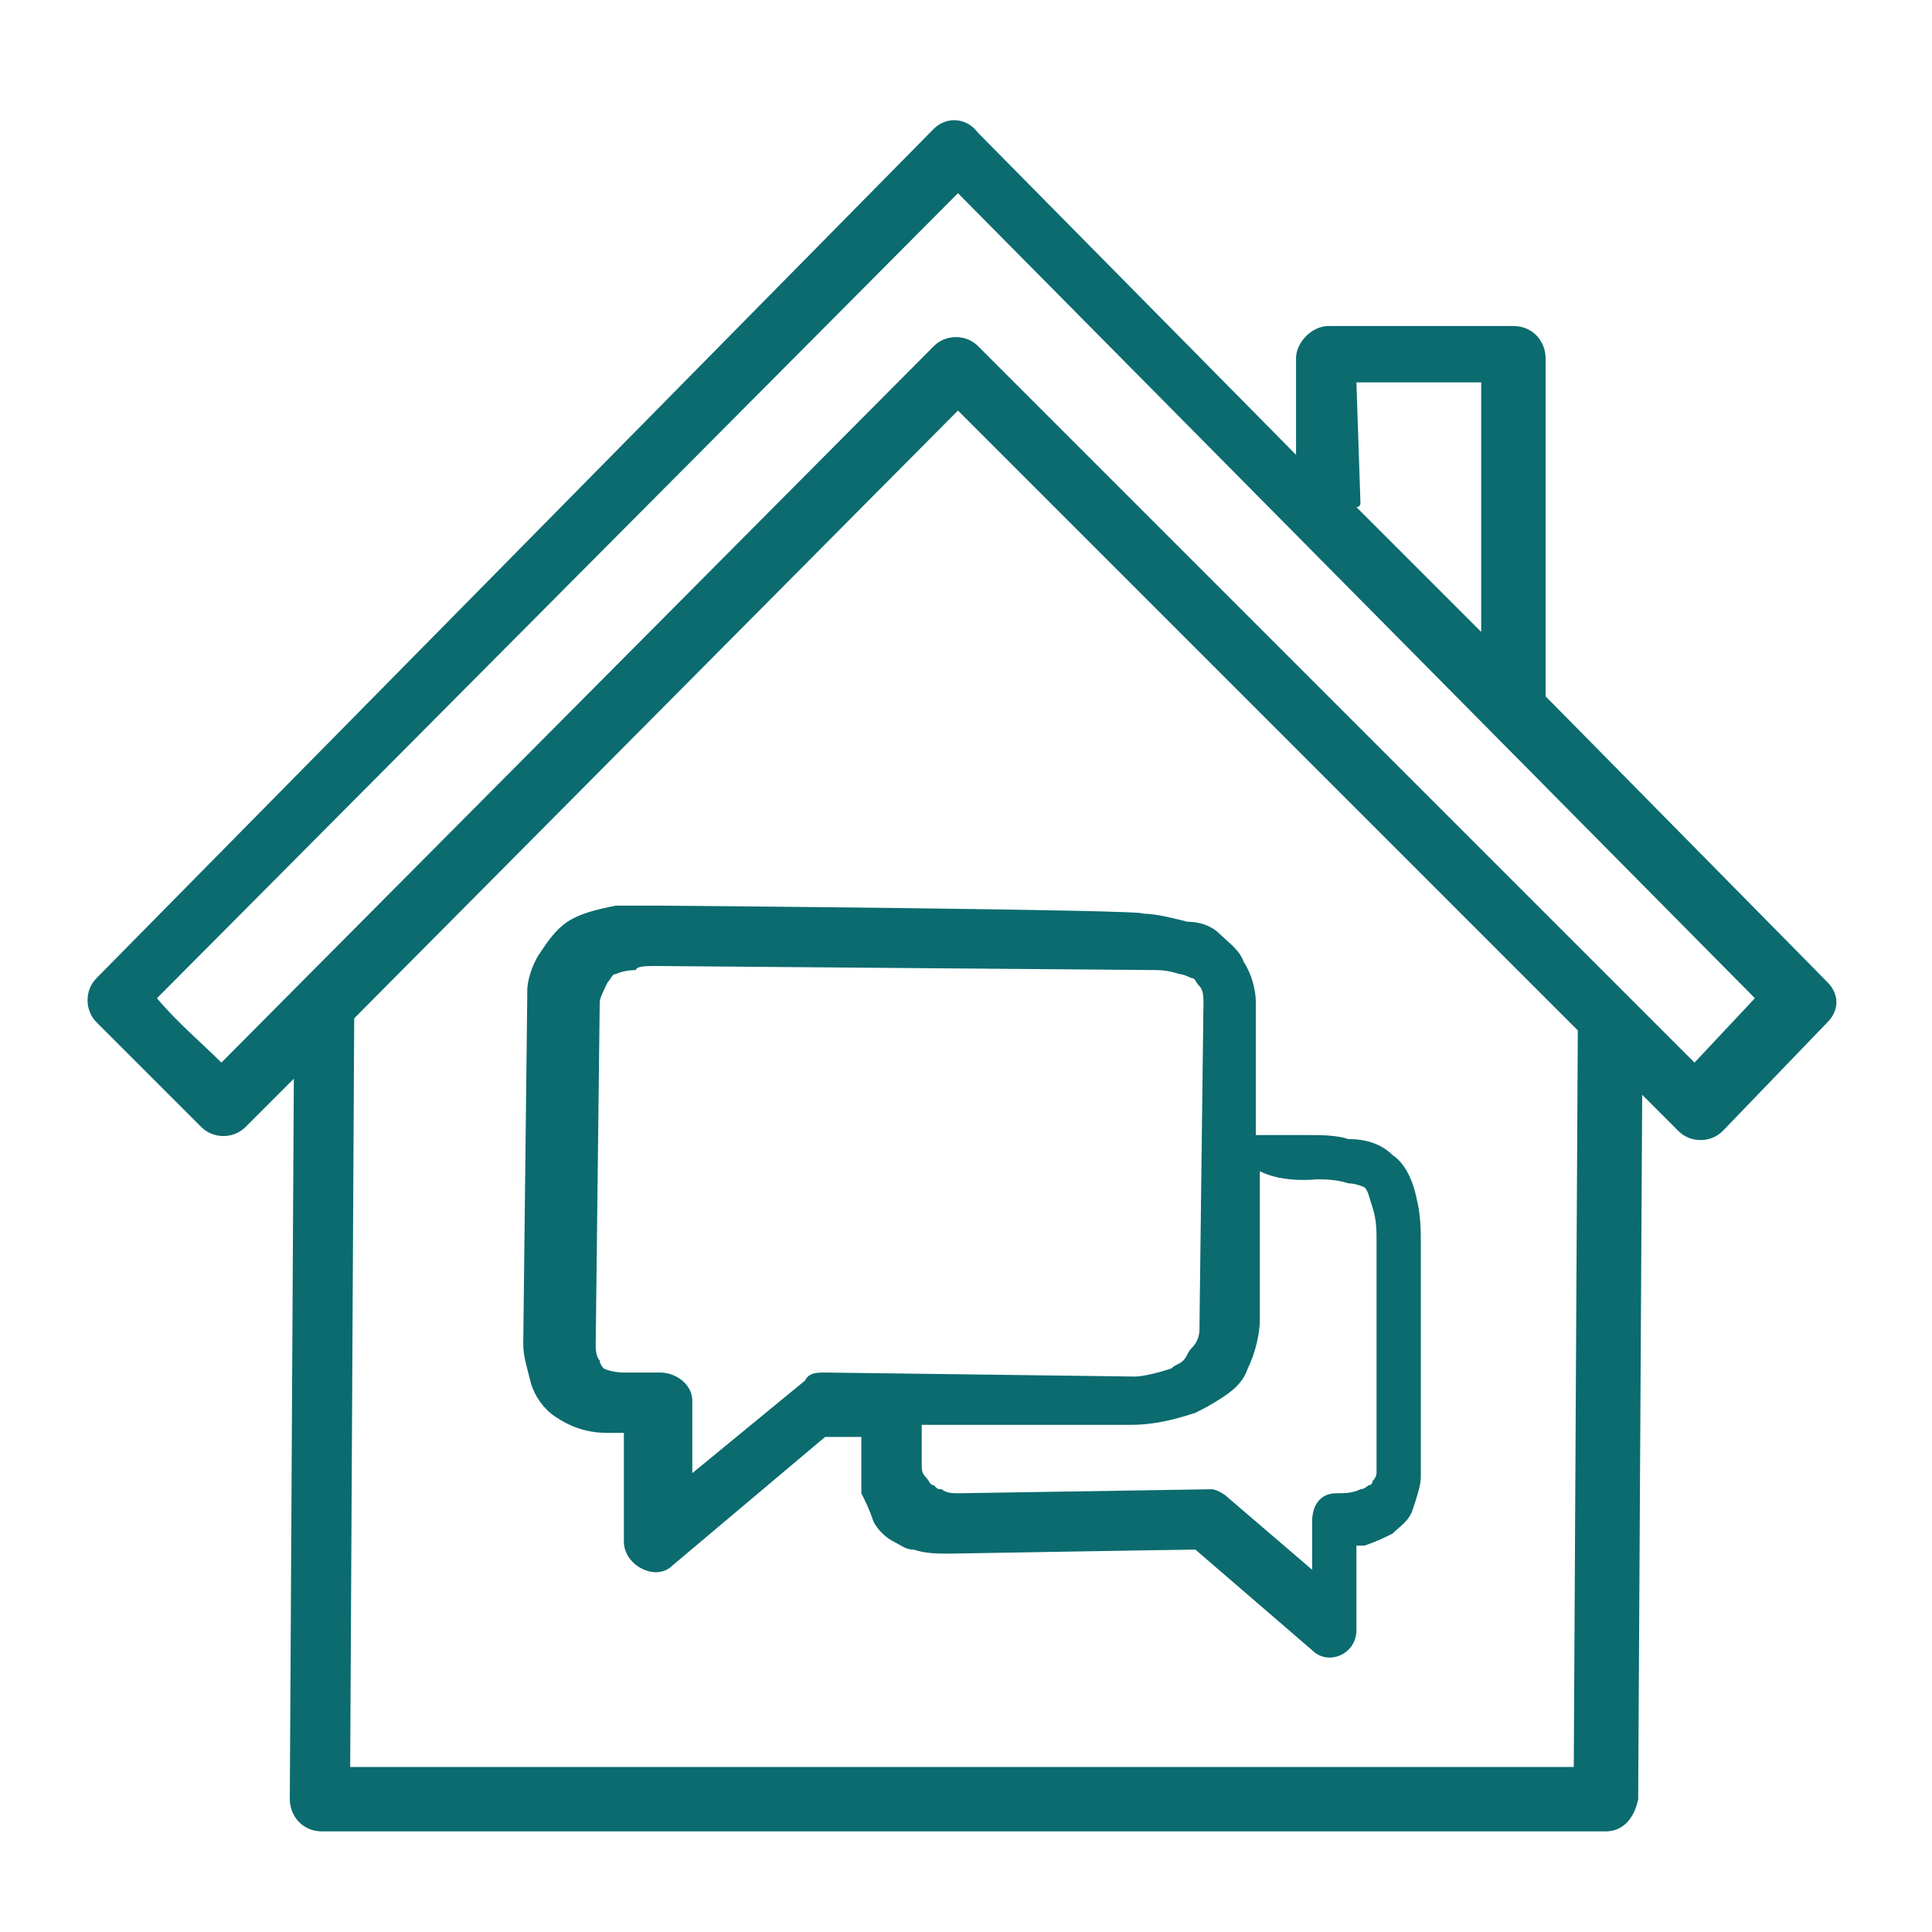
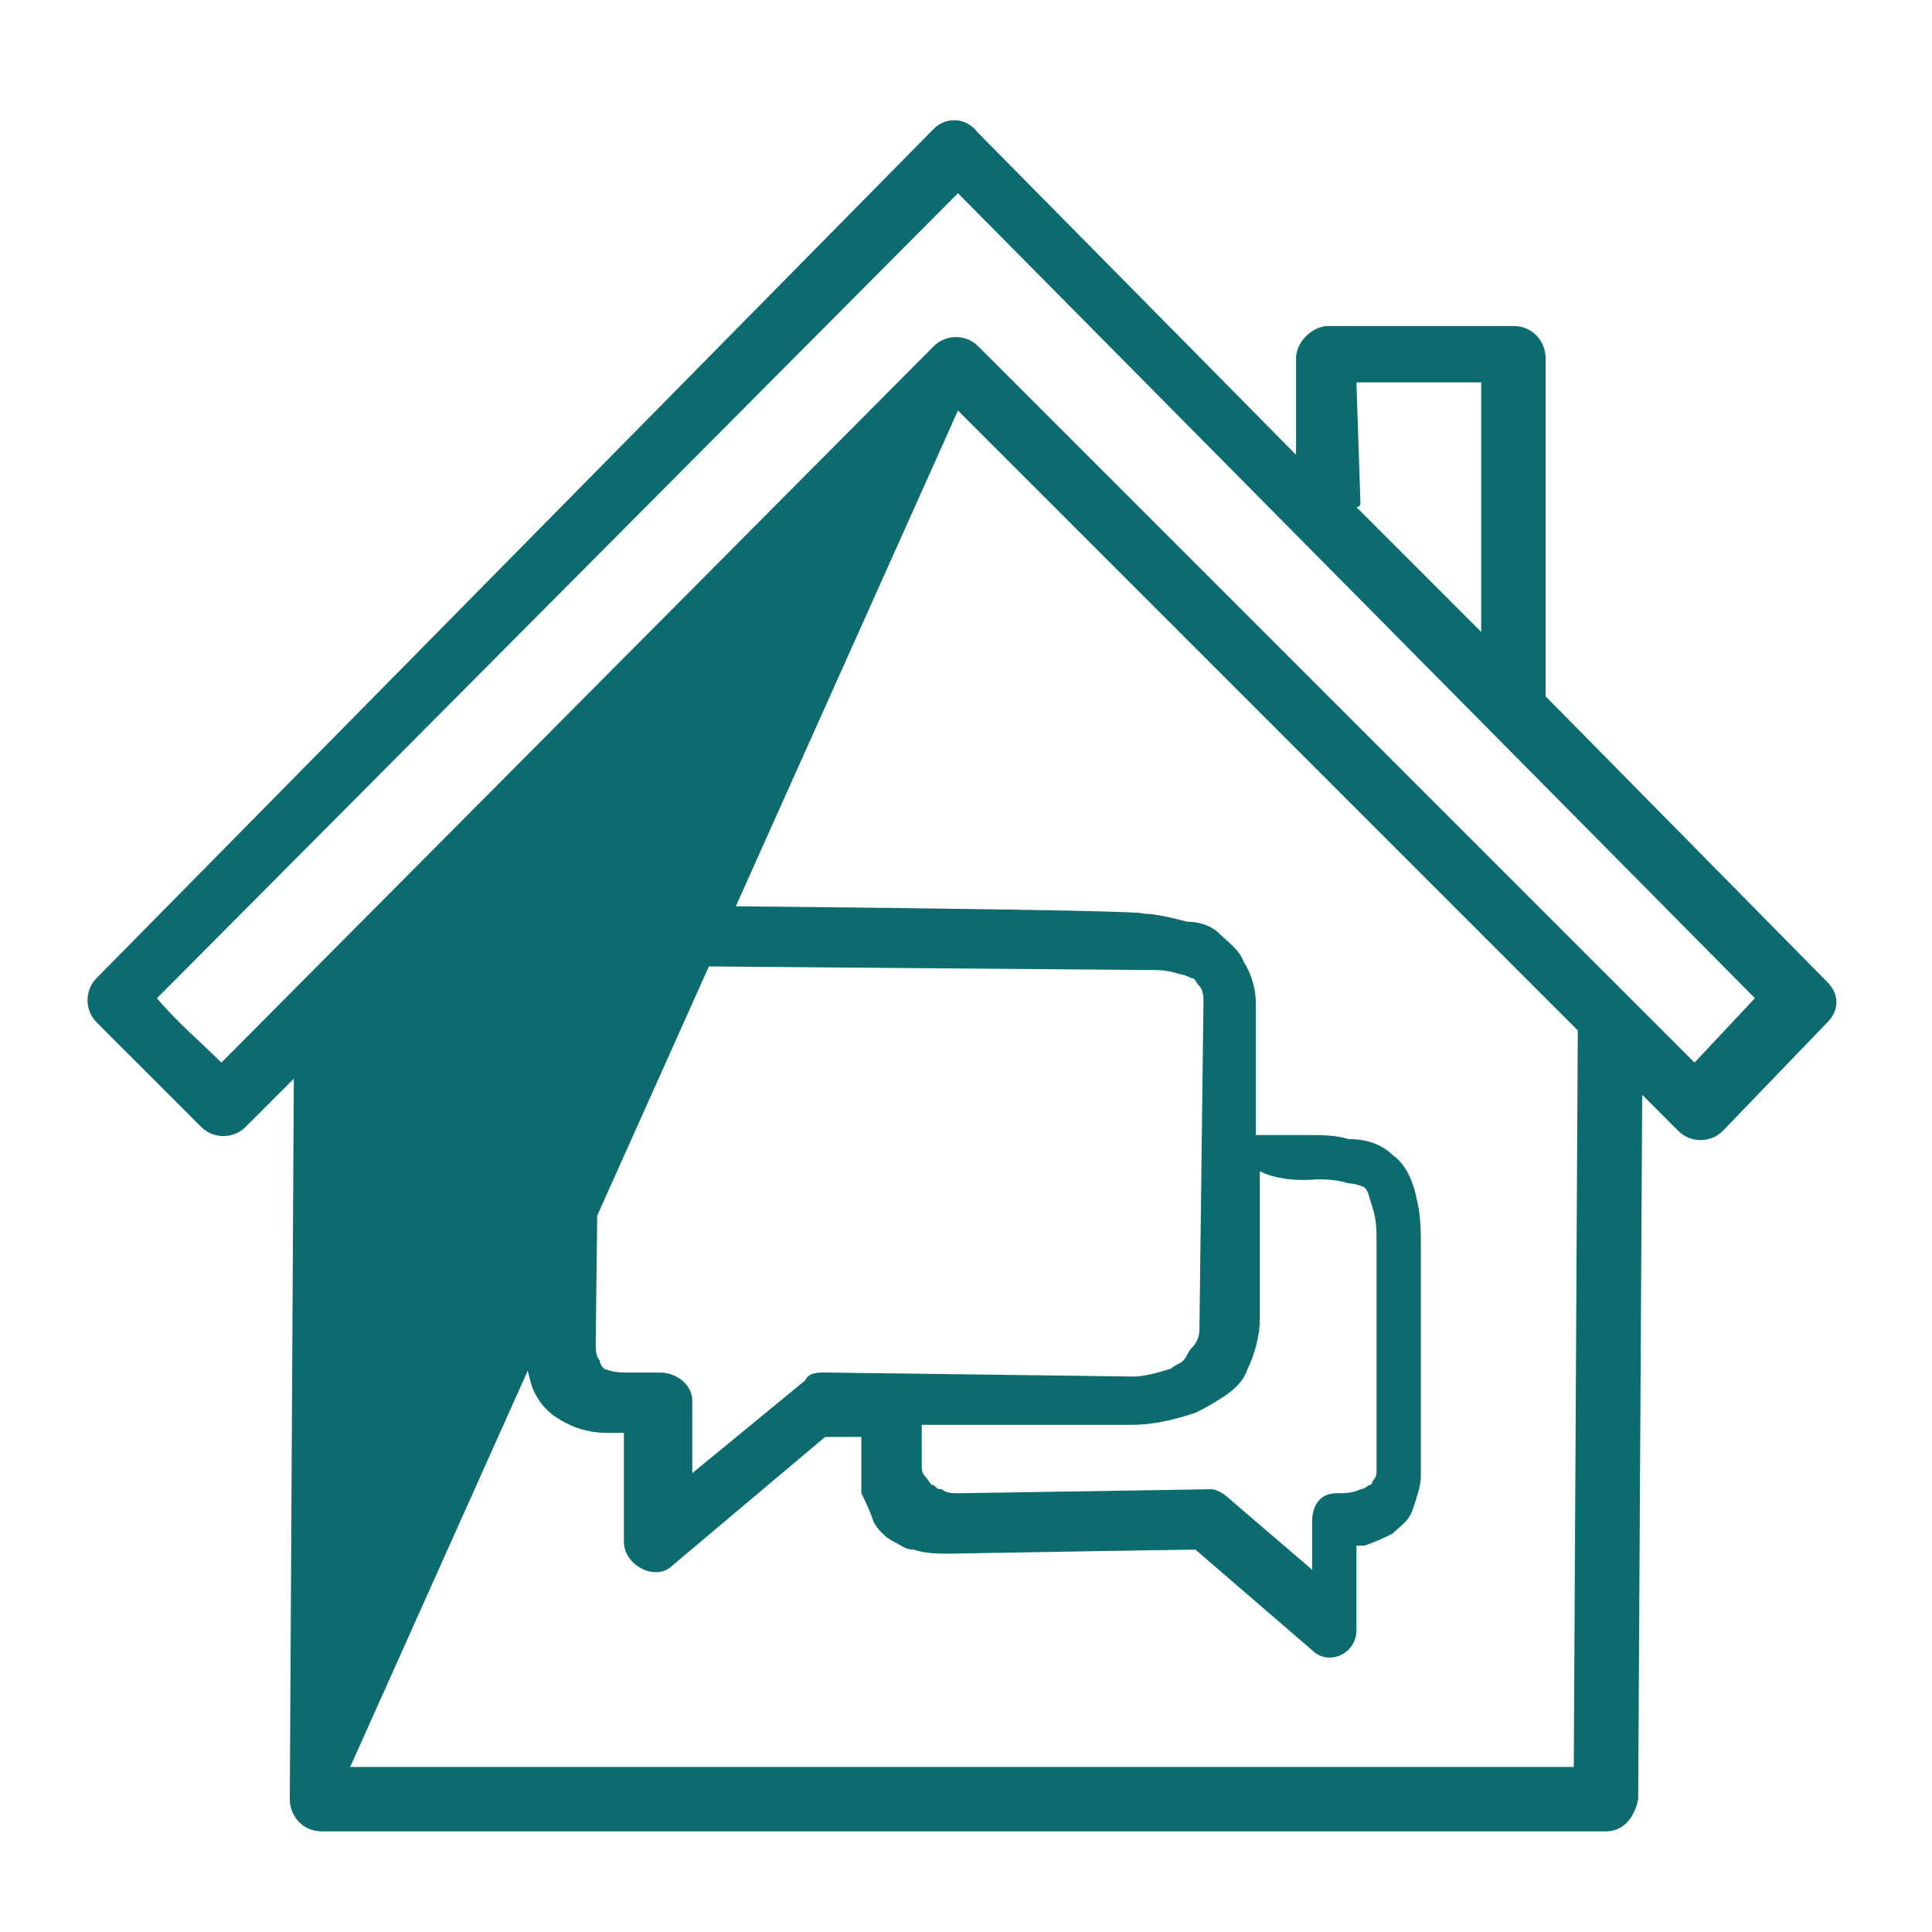
<svg xmlns="http://www.w3.org/2000/svg" xmlns:ns1="http://inkpad.envoza.com/svg_extensions" xmlns:ns2="http://www.inkscape.org/namespaces/inkscape" version="1.1" id="Laag_1" x="0px" y="0px" viewBox="0 0 48 48" style="enable-background:new 0 0 48 48;" xml:space="preserve">
  <style type="text/css">
	.st0{fill:#0B6B6F;}
</style>
  <g id="verzorging-thuis" ns1:layerName="verzorging-thuis " ns2:groupmode="layer" ns2:label="verzorging-thuis ">
-     <path class="st0" d="M23.2,3.2L2.4,24.3c-0.3,0.3-0.3,0.8,0,1.1C2.7,25.7,4.7,27.7,5,28c0.3,0.3,0.8,0.3,1.1,0l1.2-1.2L7.2,44.7   c0,0.4,0.3,0.8,0.8,0.8h31.9c0.4,0,0.7-0.3,0.8-0.8l0.1-17.5l0.9,0.9c0.3,0.3,0.8,0.3,1.1,0l2.6-2.7c0.3-0.3,0.3-0.7,0-1l-7-7.1   c0,0,0,0,0,0l0-8.4c0-0.4-0.3-0.8-0.8-0.8h-4.6c-0.4,0-0.8,0.4-0.8,0.8l0,2.4l-7.9-8C24,2.9,23.5,2.9,23.2,3.2z M23.8,4.8l19.8,20   l-1.5,1.6L24.3,8.6c-0.3-0.3-0.8-0.3-1.1,0L5.5,26.4c-0.5-0.5-1.1-1-1.6-1.6L23.8,4.8z M33.7,9.5h3.1l0,6.2l-3.1-3.1   c0,0,0.1,0,0.1-0.1L33.7,9.5z M23.8,10.2l15.4,15.4l-0.1,18.3H8.7l0.1-18.6c0,0,0,0,0,0L23.8,10.2z M16.4,22.5c-0.3,0-0.7,0-1.1,0   c-0.5,0.1-0.9,0.2-1.2,0.4c-0.3,0.2-0.5,0.5-0.7,0.8c-0.2,0.3-0.3,0.7-0.3,0.9v0.1l-0.1,8.7c0,0.3,0.1,0.6,0.2,1   c0.1,0.3,0.3,0.6,0.6,0.8c0.3,0.2,0.7,0.4,1.3,0.4c0.1,0,0.3,0,0.4,0v2.7c0,0.6,0.8,1,1.2,0.6l3.8-3.2c0.1,0,0.7,0,0.9,0v1.2l0,0.2   c0.1,0.2,0.2,0.4,0.3,0.7c0.1,0.2,0.3,0.4,0.5,0.5c0.2,0.1,0.3,0.2,0.5,0.2c0.3,0.1,0.6,0.1,0.9,0.1c0,0,5.7-0.1,6.1-0.1l2.9,2.5   c0.4,0.4,1.1,0.1,1.1-0.5l0-2.1c0.1,0,0.1,0,0.2,0c0.3-0.1,0.5-0.2,0.7-0.3c0.2-0.2,0.4-0.3,0.5-0.6c0.1-0.3,0.2-0.6,0.2-0.8   c0,0,0-5.8,0-5.8c0-0.3,0-0.7-0.1-1.1c-0.1-0.5-0.3-0.9-0.6-1.1c-0.3-0.3-0.7-0.4-1.1-0.4c-0.3-0.1-0.7-0.1-1-0.1h-1.3l0-3.3   c0-0.3-0.1-0.7-0.3-1c-0.1-0.3-0.4-0.5-0.6-0.7c-0.2-0.2-0.5-0.3-0.8-0.3c-0.4-0.1-0.8-0.2-1.1-0.2C28.6,22.6,16.5,22.5,16.4,22.5z    M16.3,24c0.1,0,12.3,0.1,12.3,0.1c0.2,0,0.4,0,0.7,0.1c0.1,0,0.3,0.1,0.3,0.1c0.1,0,0.1,0.1,0.2,0.2c0.1,0.1,0.1,0.3,0.1,0.4   L29.8,33c0,0.1,0,0.3-0.2,0.5c-0.1,0.1-0.1,0.2-0.2,0.3c-0.1,0.1-0.2,0.1-0.3,0.2c-0.3,0.1-0.7,0.2-0.9,0.2c0,0-7.7-0.1-7.7-0.1   c-0.2,0-0.4,0-0.5,0.2l-2.8,2.3v-1.8c0-0.4-0.4-0.7-0.8-0.7c0,0,0,0-0.1,0c-0.3,0-0.6,0-0.8,0c-0.3,0-0.5-0.1-0.5-0.1   c0,0-0.1-0.1-0.1-0.2c-0.1-0.1-0.1-0.3-0.1-0.4l0.1-8.5c0-0.1,0.1-0.3,0.2-0.5c0.1-0.1,0.1-0.2,0.2-0.2c0,0,0.2-0.1,0.5-0.1   C15.8,24,16.1,24,16.3,24z M32.7,29.3c0.2,0,0.5,0,0.8,0.1c0.2,0,0.4,0.1,0.4,0.1c0.1,0.1,0.1,0.2,0.2,0.5c0.1,0.3,0.1,0.6,0.1,0.8   c0,0,0,5.8,0,5.8c0,0,0,0.1-0.1,0.2c0,0,0,0.1-0.1,0.1c0,0-0.1,0.1-0.2,0.1c-0.2,0.1-0.4,0.1-0.6,0.1c-0.4,0-0.6,0.3-0.6,0.7V39   l-2.1-1.8c-0.1-0.1-0.3-0.2-0.4-0.2c0,0-6.3,0.1-6.3,0.1c-0.1,0-0.3,0-0.4-0.1c-0.1,0-0.1,0-0.2-0.1c-0.1,0-0.1-0.1-0.2-0.2   c-0.1-0.1-0.1-0.2-0.1-0.3l0-1c2.2,0,5.2,0,5.2,0c0.5,0,1-0.1,1.6-0.3c0.2-0.1,0.4-0.2,0.7-0.4c0.3-0.2,0.5-0.4,0.6-0.7   c0.2-0.4,0.3-0.9,0.3-1.2l0-3.7C31.9,29.4,32.7,29.3,32.7,29.3z" />
+     <path class="st0" d="M23.2,3.2L2.4,24.3c-0.3,0.3-0.3,0.8,0,1.1C2.7,25.7,4.7,27.7,5,28c0.3,0.3,0.8,0.3,1.1,0l1.2-1.2L7.2,44.7   c0,0.4,0.3,0.8,0.8,0.8h31.9c0.4,0,0.7-0.3,0.8-0.8l0.1-17.5l0.9,0.9c0.3,0.3,0.8,0.3,1.1,0l2.6-2.7c0.3-0.3,0.3-0.7,0-1l-7-7.1   c0,0,0,0,0,0l0-8.4c0-0.4-0.3-0.8-0.8-0.8h-4.6c-0.4,0-0.8,0.4-0.8,0.8l0,2.4l-7.9-8C24,2.9,23.5,2.9,23.2,3.2z M23.8,4.8l19.8,20   l-1.5,1.6L24.3,8.6c-0.3-0.3-0.8-0.3-1.1,0L5.5,26.4c-0.5-0.5-1.1-1-1.6-1.6L23.8,4.8z M33.7,9.5h3.1l0,6.2l-3.1-3.1   c0,0,0.1,0,0.1-0.1L33.7,9.5z M23.8,10.2l15.4,15.4l-0.1,18.3H8.7c0,0,0,0,0,0L23.8,10.2z M16.4,22.5c-0.3,0-0.7,0-1.1,0   c-0.5,0.1-0.9,0.2-1.2,0.4c-0.3,0.2-0.5,0.5-0.7,0.8c-0.2,0.3-0.3,0.7-0.3,0.9v0.1l-0.1,8.7c0,0.3,0.1,0.6,0.2,1   c0.1,0.3,0.3,0.6,0.6,0.8c0.3,0.2,0.7,0.4,1.3,0.4c0.1,0,0.3,0,0.4,0v2.7c0,0.6,0.8,1,1.2,0.6l3.8-3.2c0.1,0,0.7,0,0.9,0v1.2l0,0.2   c0.1,0.2,0.2,0.4,0.3,0.7c0.1,0.2,0.3,0.4,0.5,0.5c0.2,0.1,0.3,0.2,0.5,0.2c0.3,0.1,0.6,0.1,0.9,0.1c0,0,5.7-0.1,6.1-0.1l2.9,2.5   c0.4,0.4,1.1,0.1,1.1-0.5l0-2.1c0.1,0,0.1,0,0.2,0c0.3-0.1,0.5-0.2,0.7-0.3c0.2-0.2,0.4-0.3,0.5-0.6c0.1-0.3,0.2-0.6,0.2-0.8   c0,0,0-5.8,0-5.8c0-0.3,0-0.7-0.1-1.1c-0.1-0.5-0.3-0.9-0.6-1.1c-0.3-0.3-0.7-0.4-1.1-0.4c-0.3-0.1-0.7-0.1-1-0.1h-1.3l0-3.3   c0-0.3-0.1-0.7-0.3-1c-0.1-0.3-0.4-0.5-0.6-0.7c-0.2-0.2-0.5-0.3-0.8-0.3c-0.4-0.1-0.8-0.2-1.1-0.2C28.6,22.6,16.5,22.5,16.4,22.5z    M16.3,24c0.1,0,12.3,0.1,12.3,0.1c0.2,0,0.4,0,0.7,0.1c0.1,0,0.3,0.1,0.3,0.1c0.1,0,0.1,0.1,0.2,0.2c0.1,0.1,0.1,0.3,0.1,0.4   L29.8,33c0,0.1,0,0.3-0.2,0.5c-0.1,0.1-0.1,0.2-0.2,0.3c-0.1,0.1-0.2,0.1-0.3,0.2c-0.3,0.1-0.7,0.2-0.9,0.2c0,0-7.7-0.1-7.7-0.1   c-0.2,0-0.4,0-0.5,0.2l-2.8,2.3v-1.8c0-0.4-0.4-0.7-0.8-0.7c0,0,0,0-0.1,0c-0.3,0-0.6,0-0.8,0c-0.3,0-0.5-0.1-0.5-0.1   c0,0-0.1-0.1-0.1-0.2c-0.1-0.1-0.1-0.3-0.1-0.4l0.1-8.5c0-0.1,0.1-0.3,0.2-0.5c0.1-0.1,0.1-0.2,0.2-0.2c0,0,0.2-0.1,0.5-0.1   C15.8,24,16.1,24,16.3,24z M32.7,29.3c0.2,0,0.5,0,0.8,0.1c0.2,0,0.4,0.1,0.4,0.1c0.1,0.1,0.1,0.2,0.2,0.5c0.1,0.3,0.1,0.6,0.1,0.8   c0,0,0,5.8,0,5.8c0,0,0,0.1-0.1,0.2c0,0,0,0.1-0.1,0.1c0,0-0.1,0.1-0.2,0.1c-0.2,0.1-0.4,0.1-0.6,0.1c-0.4,0-0.6,0.3-0.6,0.7V39   l-2.1-1.8c-0.1-0.1-0.3-0.2-0.4-0.2c0,0-6.3,0.1-6.3,0.1c-0.1,0-0.3,0-0.4-0.1c-0.1,0-0.1,0-0.2-0.1c-0.1,0-0.1-0.1-0.2-0.2   c-0.1-0.1-0.1-0.2-0.1-0.3l0-1c2.2,0,5.2,0,5.2,0c0.5,0,1-0.1,1.6-0.3c0.2-0.1,0.4-0.2,0.7-0.4c0.3-0.2,0.5-0.4,0.6-0.7   c0.2-0.4,0.3-0.9,0.3-1.2l0-3.7C31.9,29.4,32.7,29.3,32.7,29.3z" />
  </g>
</svg>